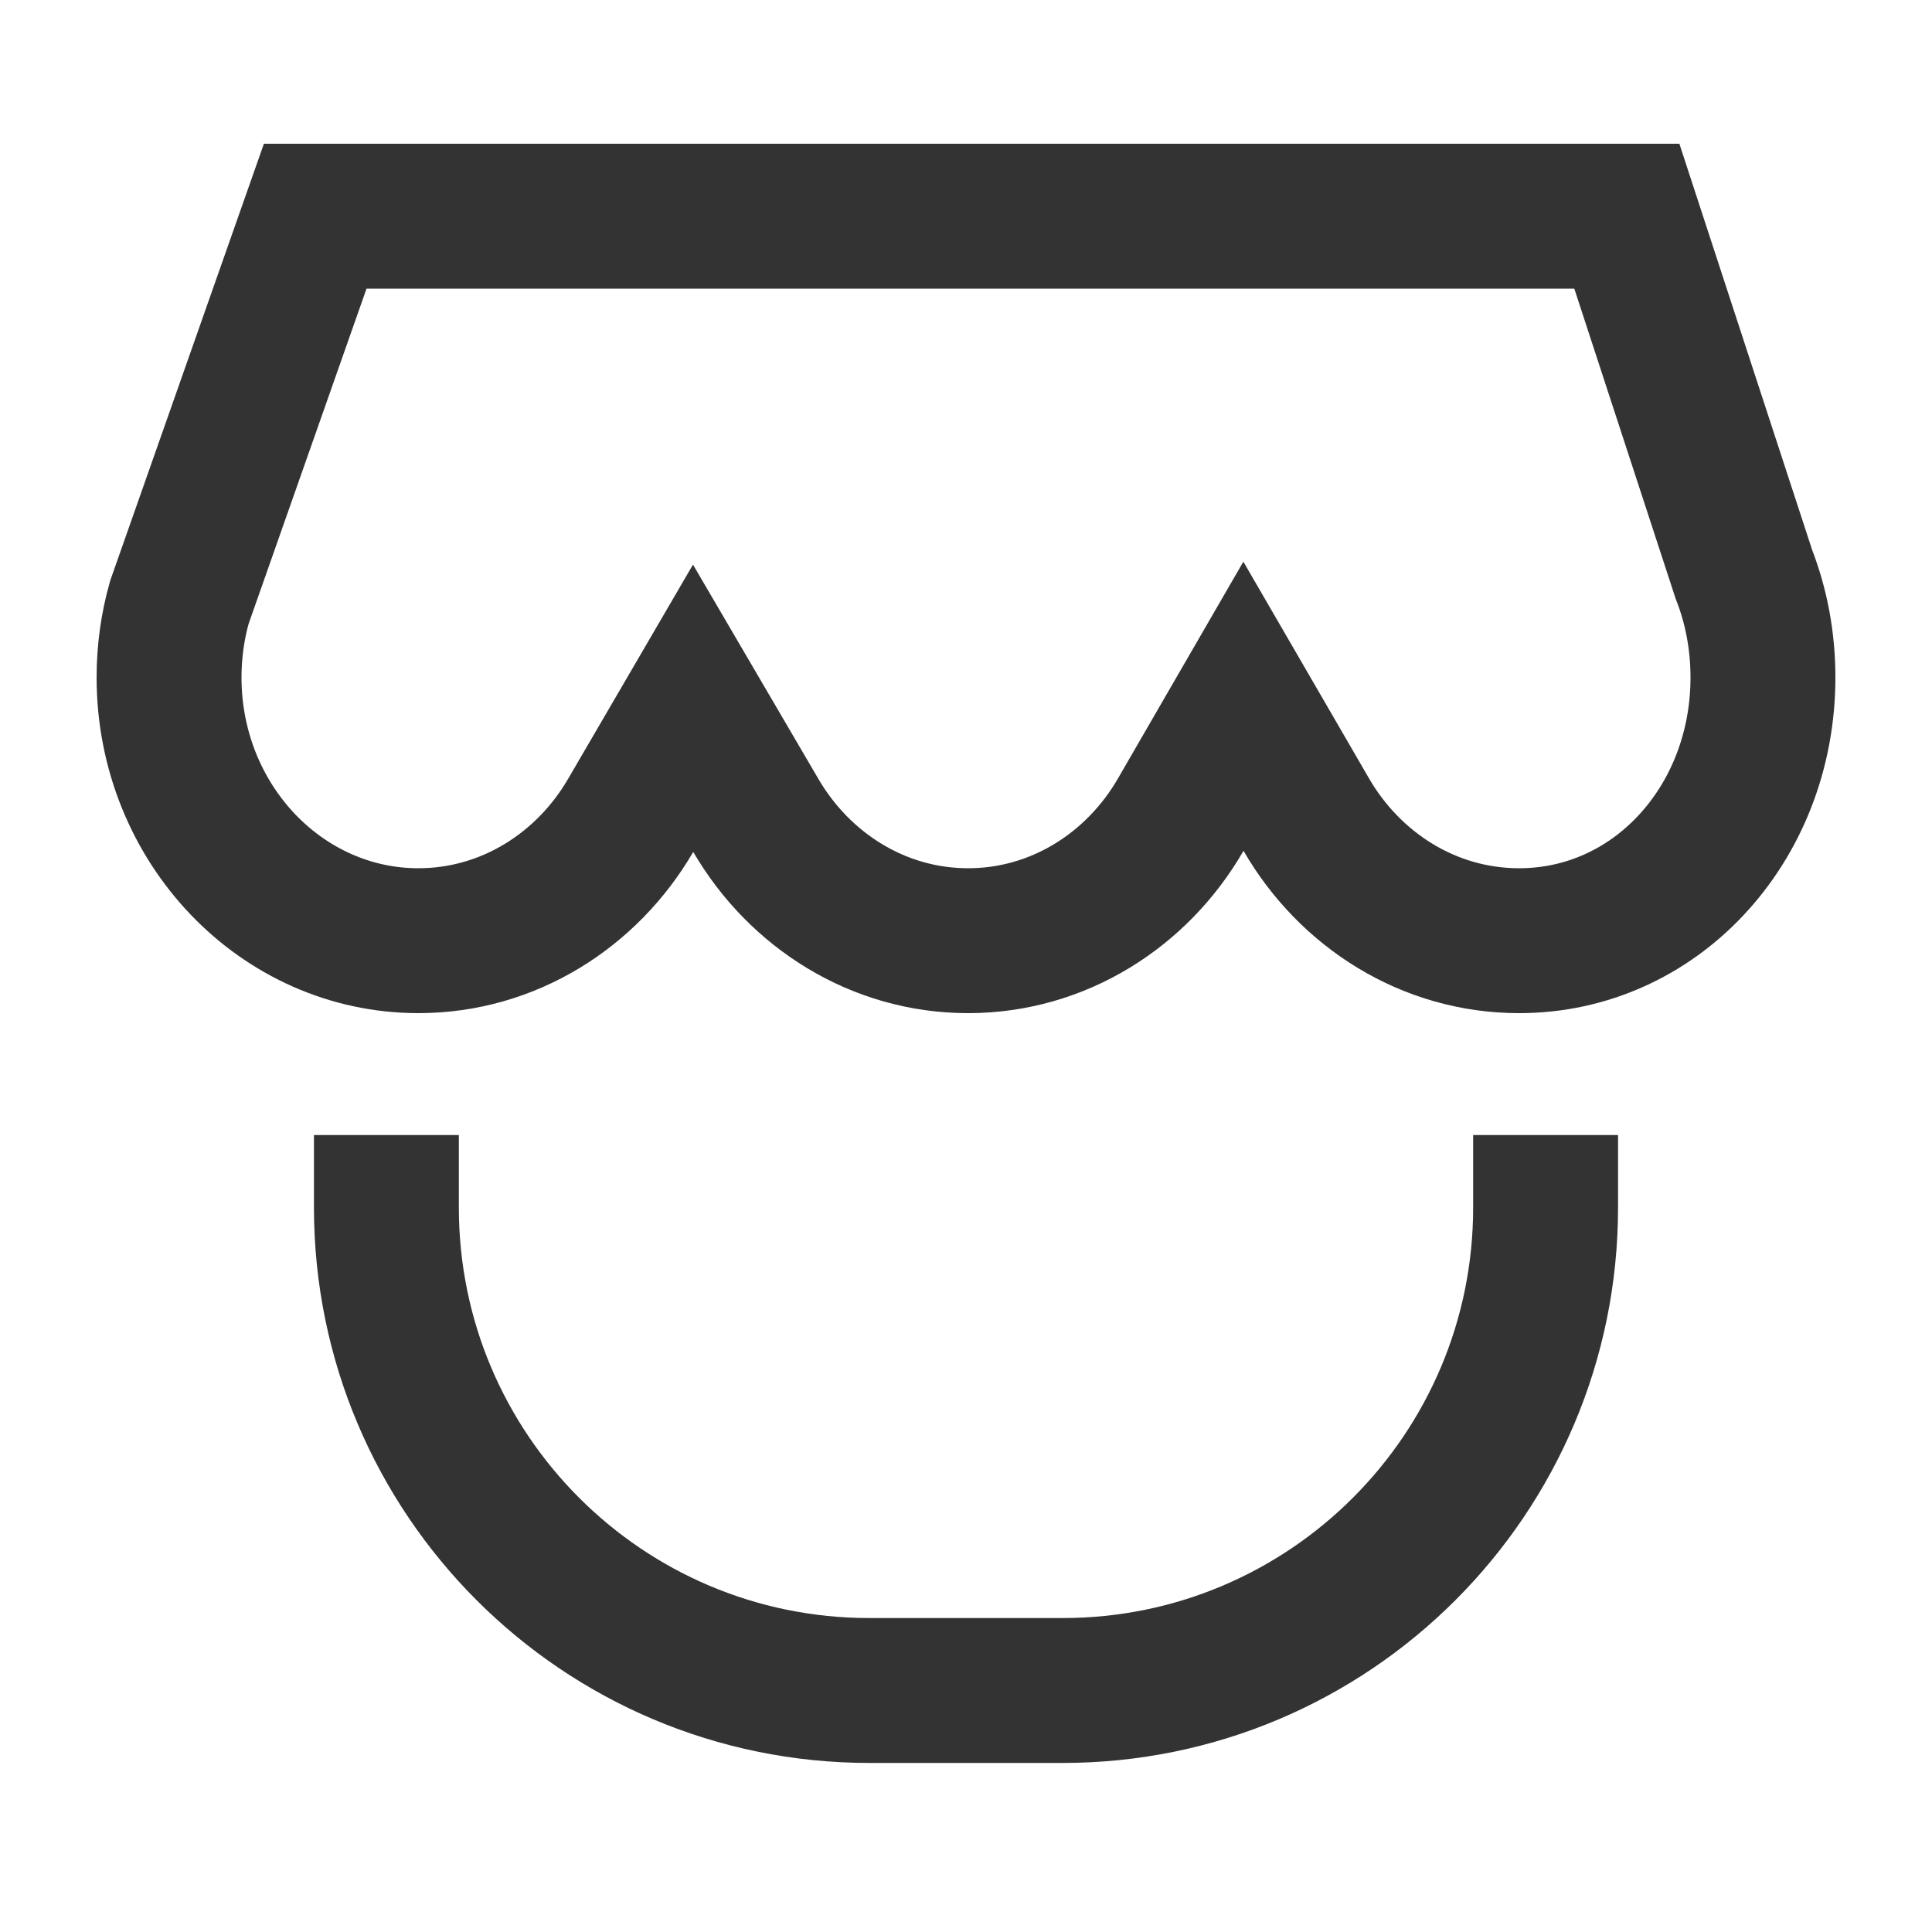
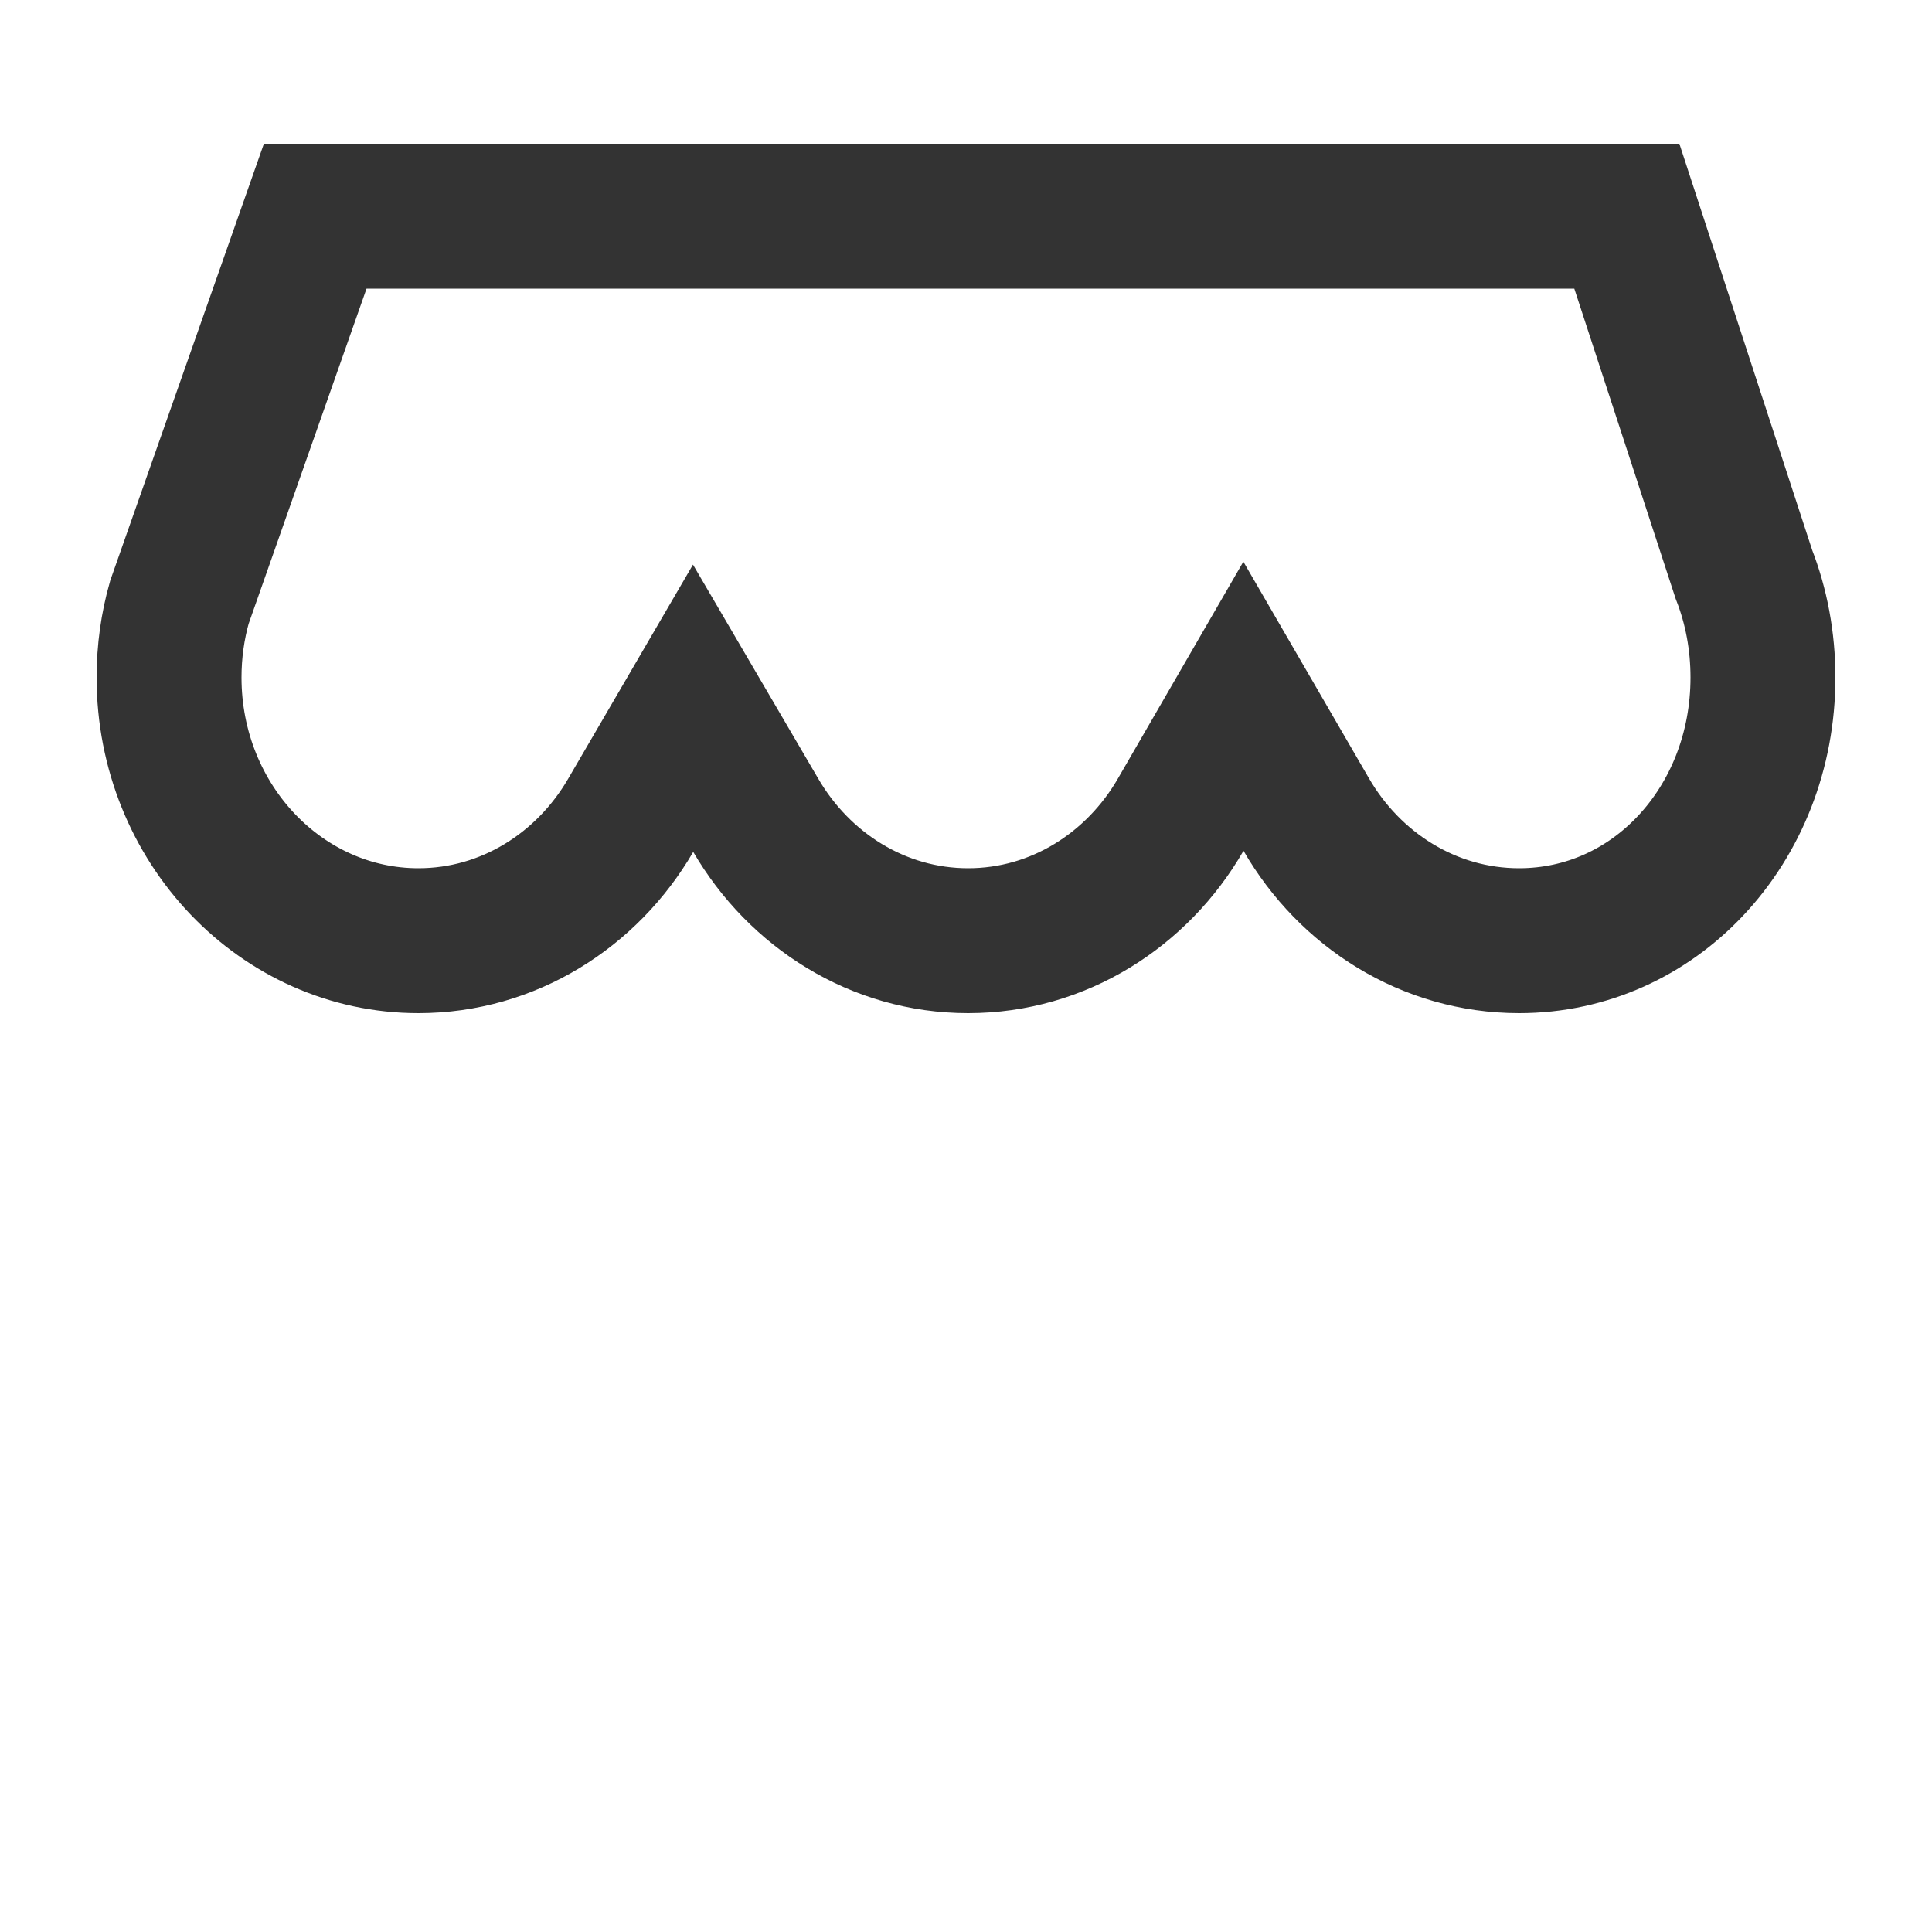
<svg xmlns="http://www.w3.org/2000/svg" width="20px" height="20px" viewBox="0 0 20 20" version="1.1">
  <title>新订单</title>
  <g id="商城" stroke="none" stroke-width="1" fill="none" fill-rule="evenodd">
    <g id="商城-版本低提醒" transform="translate(-334, -628)">
      <g id="编组-13" transform="translate(323, 570)">
        <g id="编组-12备份" transform="translate(6, 58)">
          <g id="搜索" transform="translate(5, 0)">
-             <rect id="蒙版" fill="#F10E00" opacity="0" x="0" y="0" width="20" height="20" />
-             <path d="M16,12.5 C16,15.261 13.761,17.5 11,17.5 L9,17.5 C6.239,17.5 4,15.261 4,12.5 L4,12.5 L4,12.5" id="路径" stroke="#333333" stroke-width="1.5" stroke-linecap="square" stroke-linejoin="round" />
            <path d="M16.841,2.238 L18.053,5.946 C18.181,6.274 18.25,6.635 18.25,7.013 C18.25,7.774 17.969,8.466 17.499,8.964 C17.05,9.441 16.427,9.738 15.726,9.738 C14.788,9.738 13.972,9.21 13.522,8.432 L12.872,7.311 L12.223,8.433 C11.775,9.21 10.959,9.738 10.022,9.738 C9.088,9.738 8.275,9.214 7.824,8.441 L7.175,7.332 L6.528,8.442 C6.078,9.214 5.265,9.738 4.331,9.738 C3.622,9.738 2.981,9.435 2.517,8.951 C2.042,8.455 1.75,7.769 1.75,7.013 C1.75,6.743 1.787,6.482 1.857,6.235 L3.263,2.238 L16.841,2.238 Z" id="形状结合" stroke="#333333" stroke-width="1.5" />
          </g>
        </g>
      </g>
    </g>
  </g>
</svg>